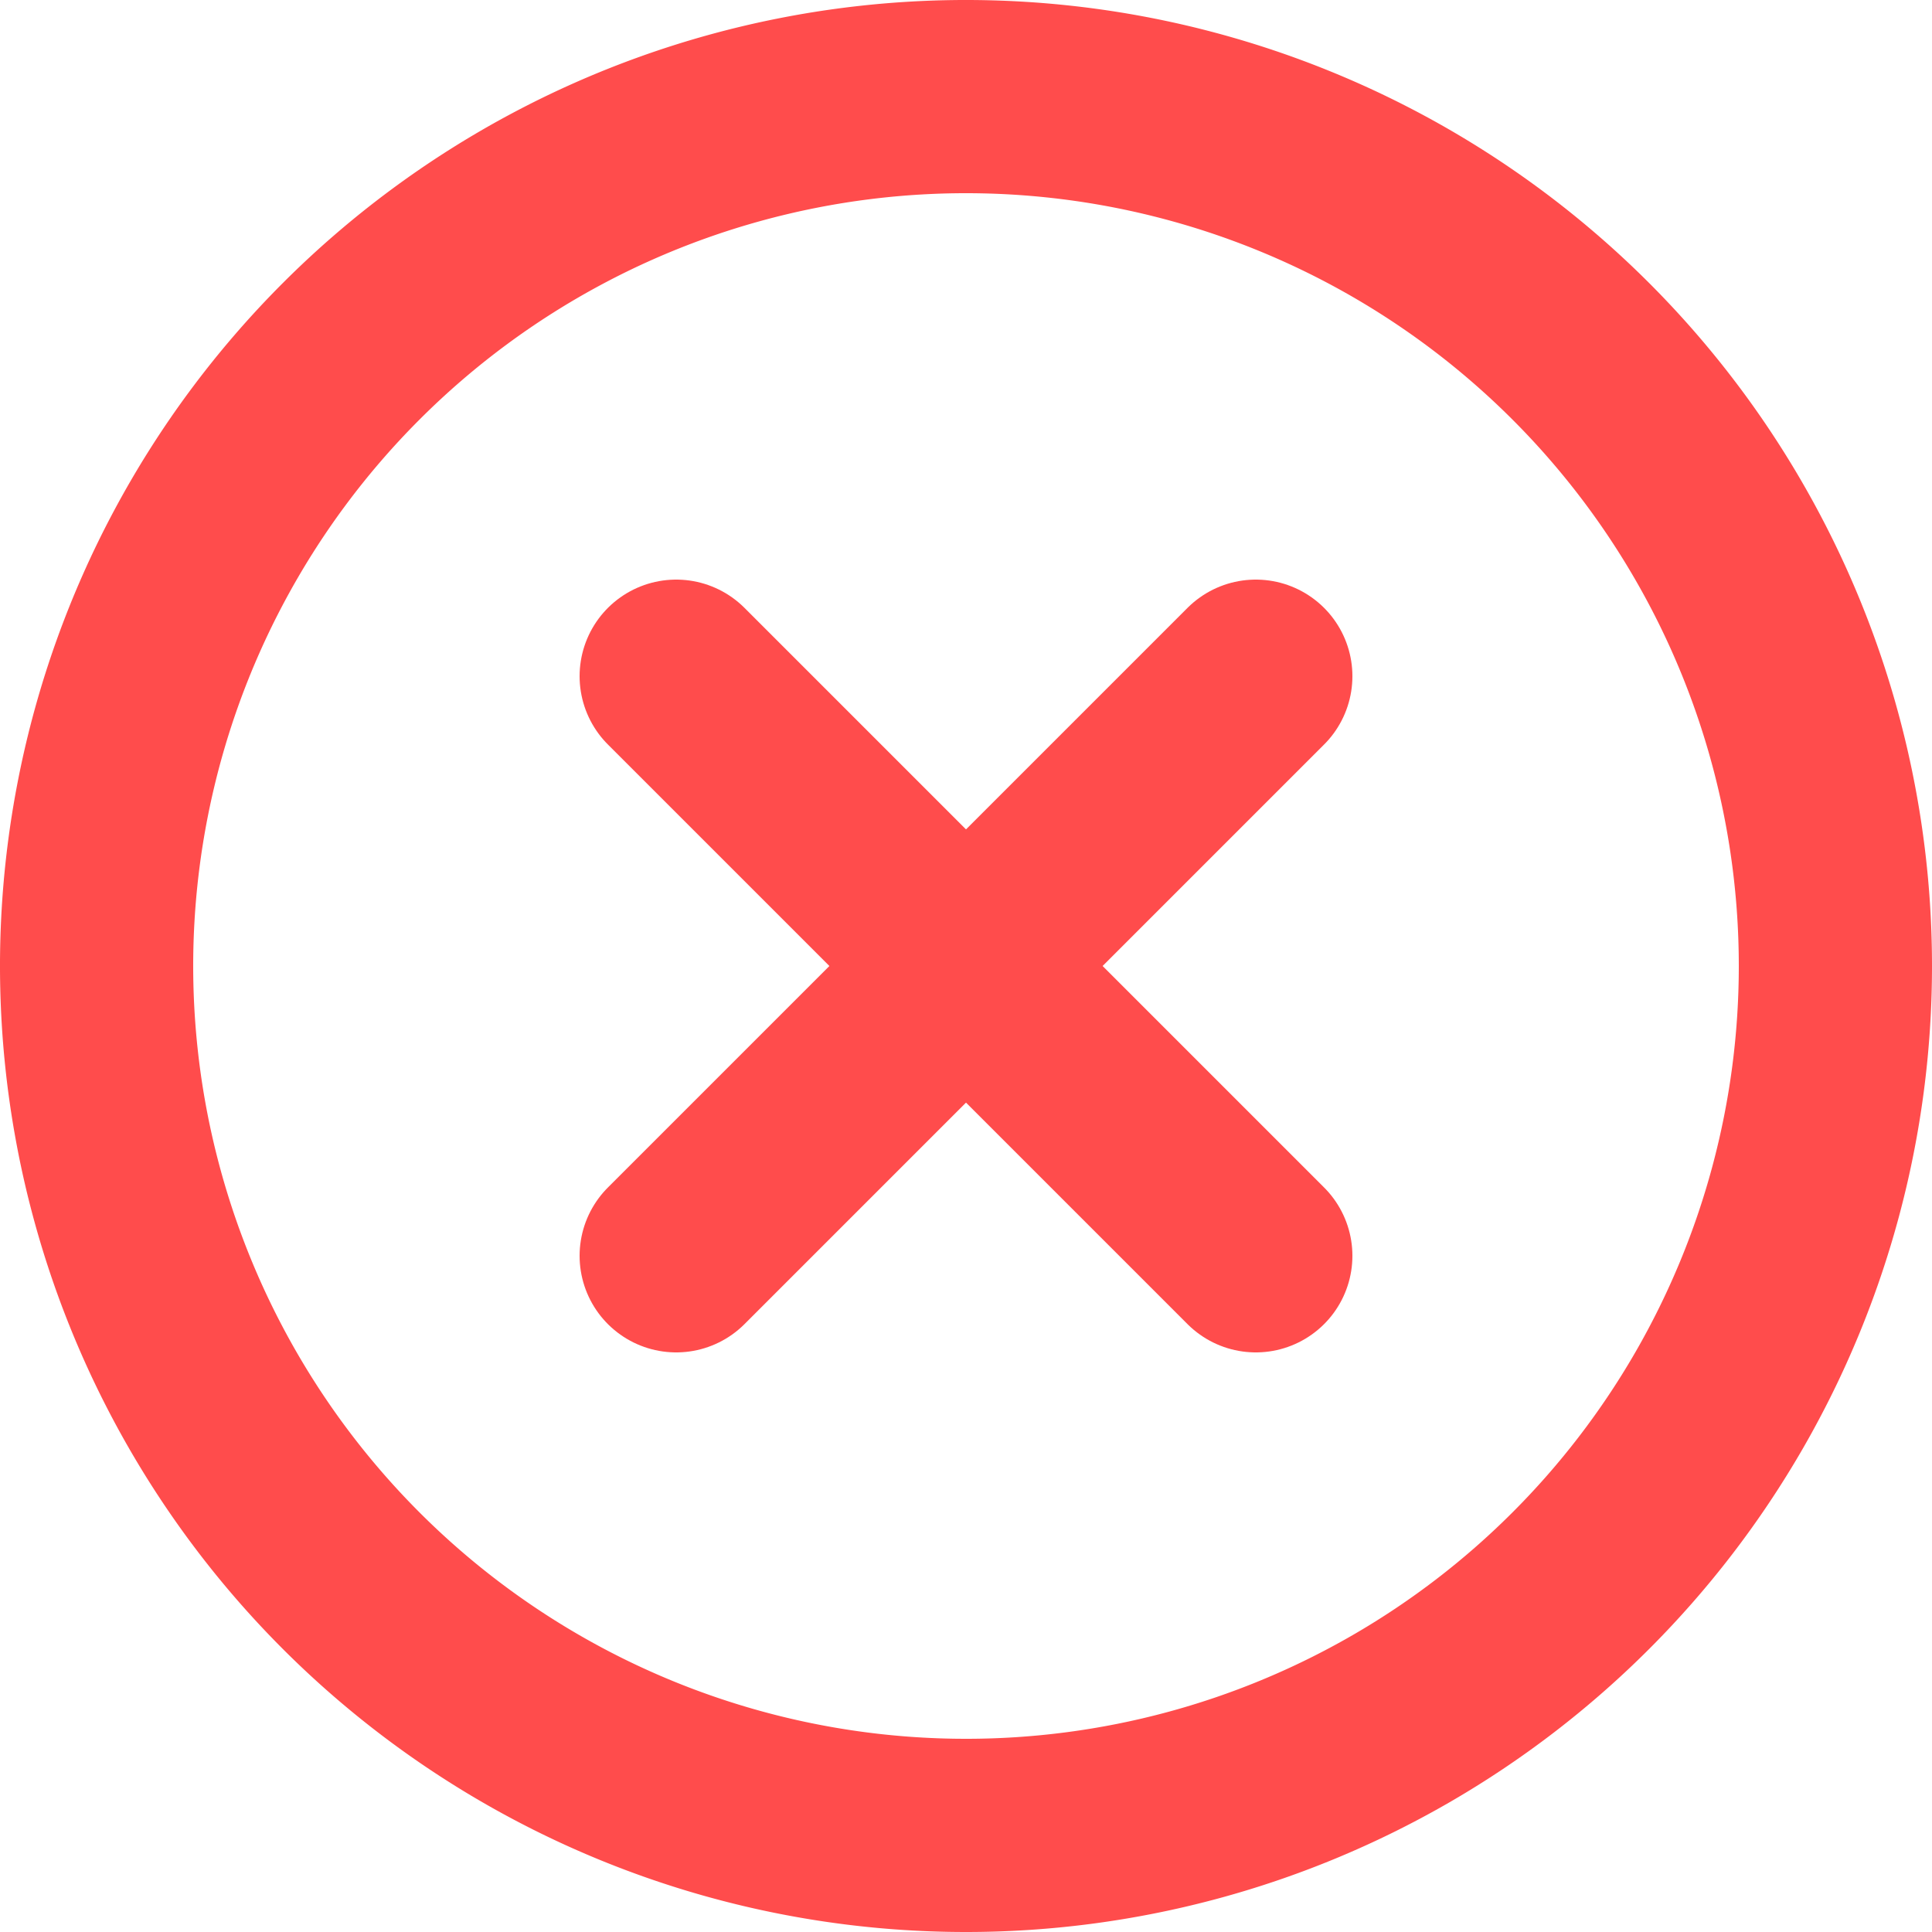
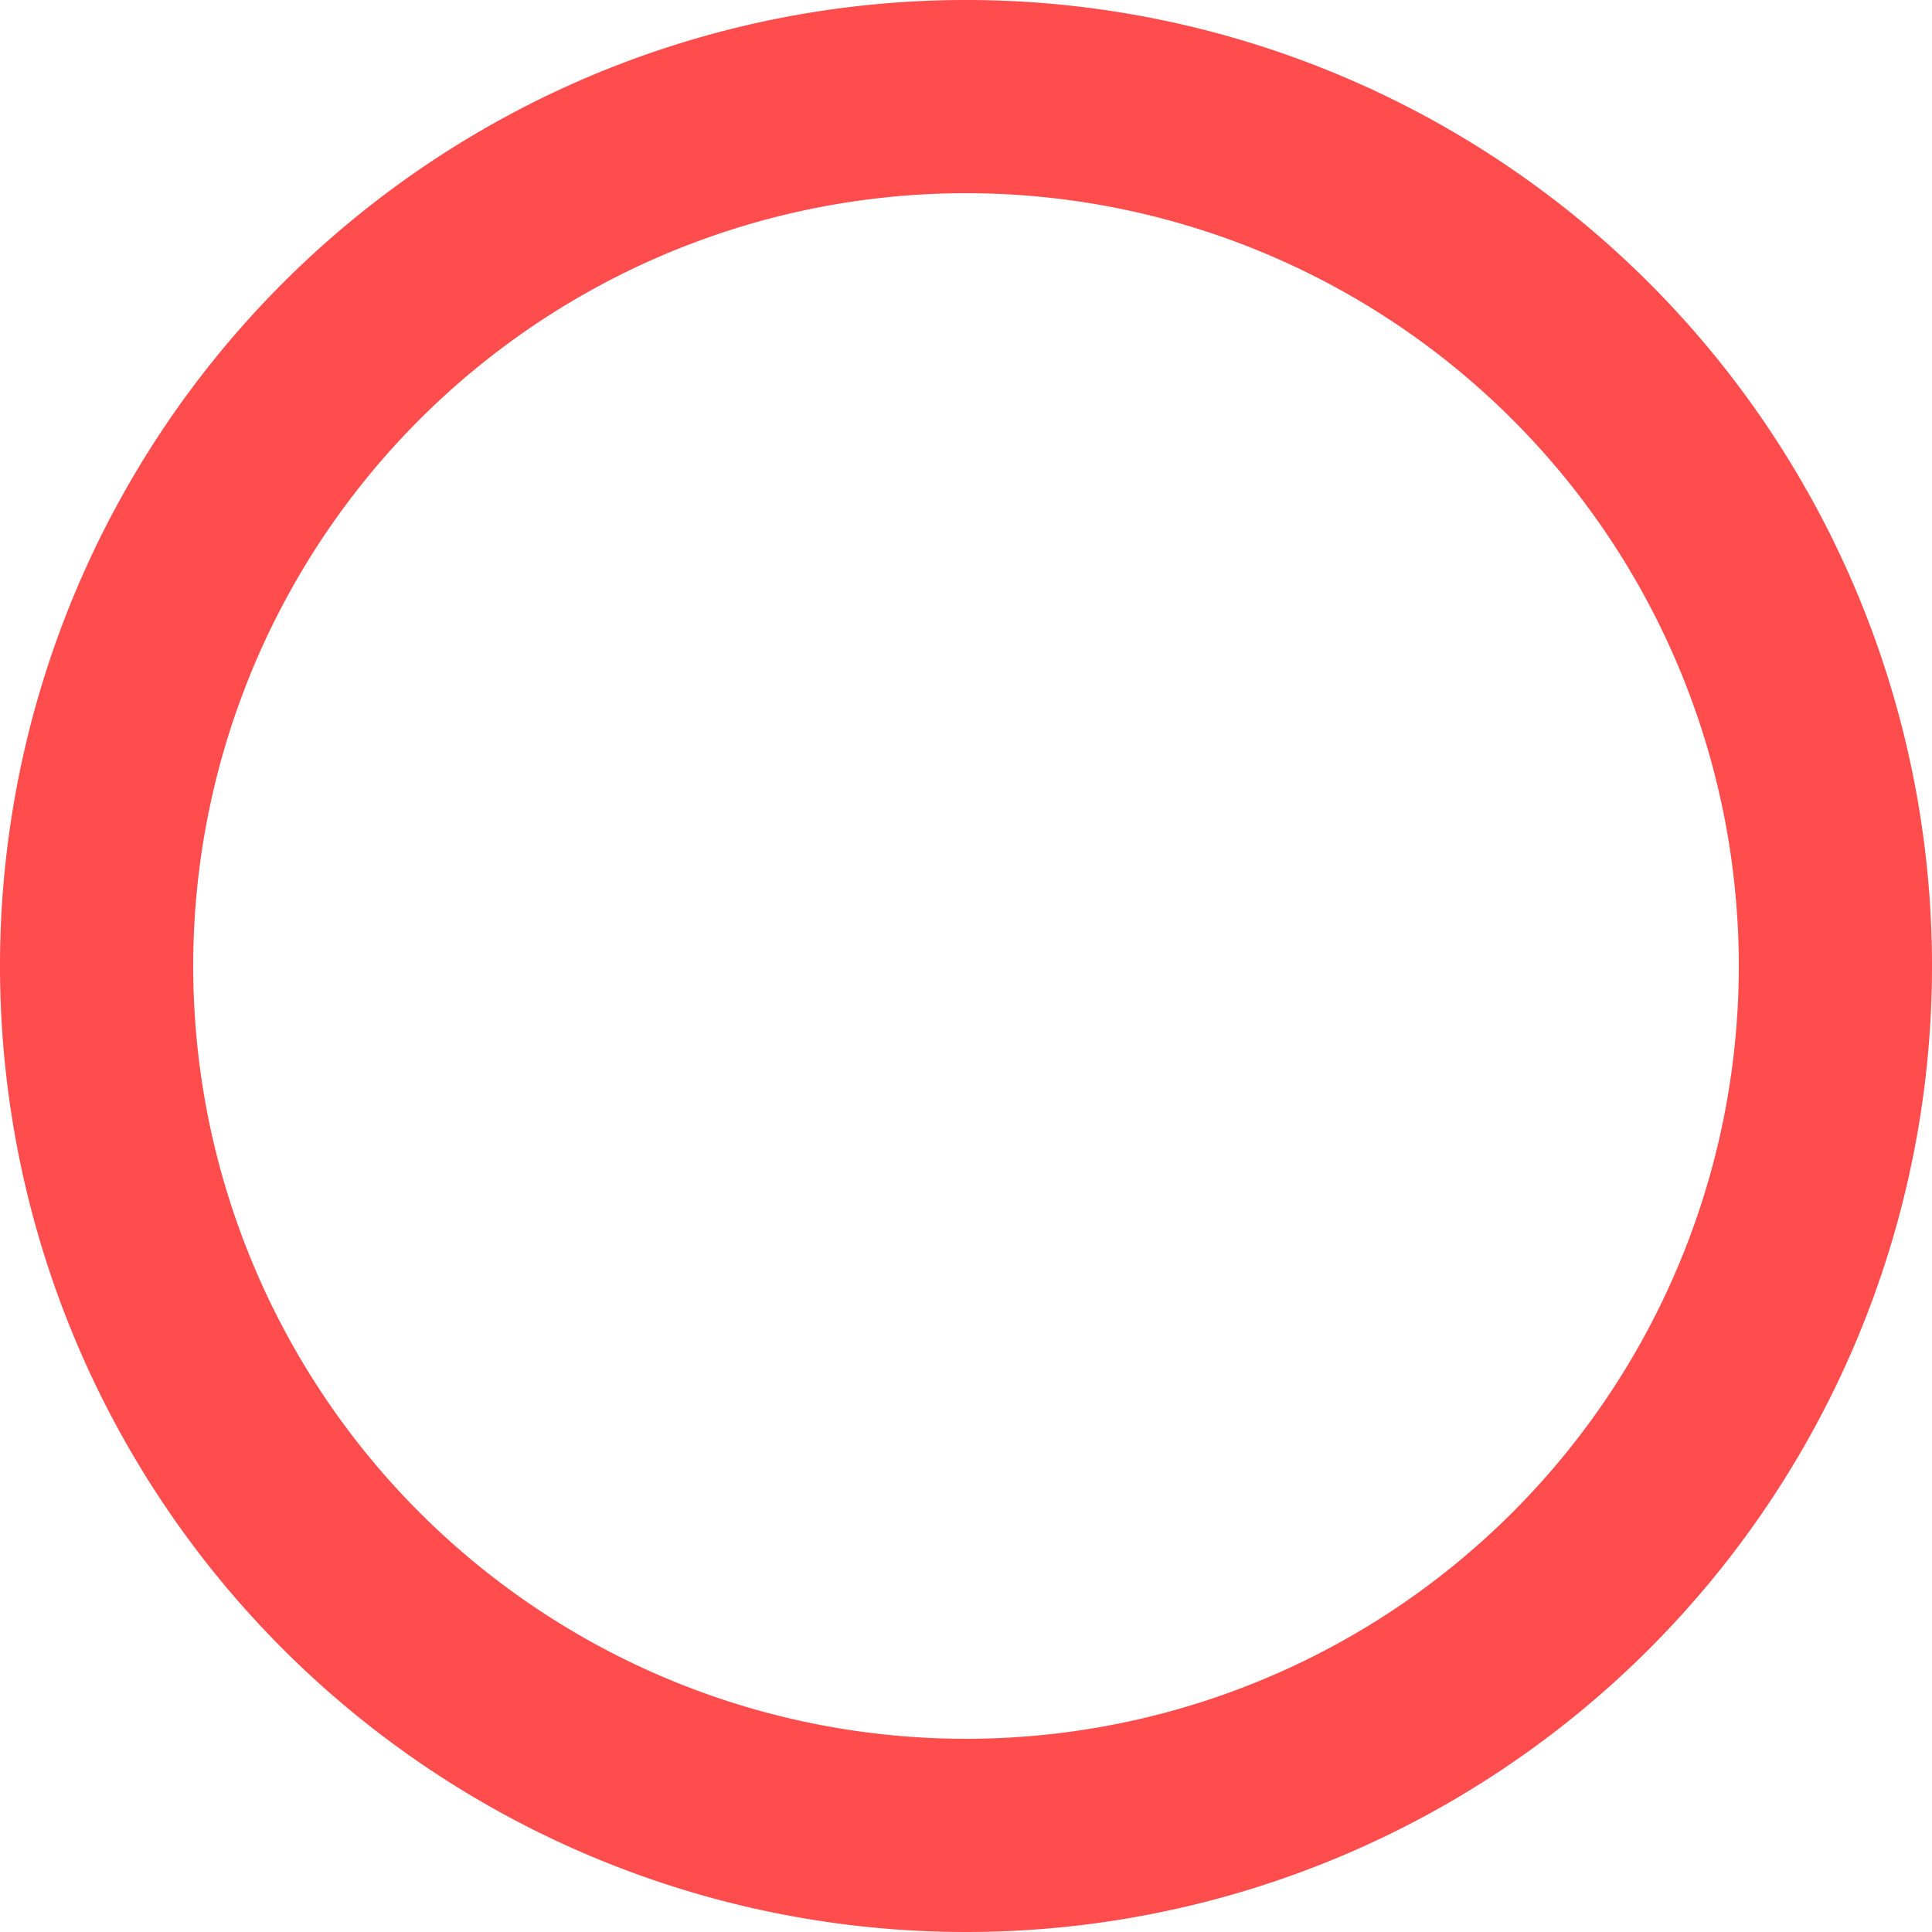
<svg xmlns="http://www.w3.org/2000/svg" width="20" height="20" viewBox="0 0 20 20">
  <g id="Icon_ion-close-circle-outline" data-name="Icon ion-close-circle-outline" transform="translate(1 1)">
    <path id="Trazado_3220" data-name="Trazado 3220" d="M22.5,13.5a9,9,0,1,0-9,9A9,9,0,0,0,22.5,13.5Z" transform="translate(-4.5 -4.5)" fill="none" stroke="#ff4c4c" stroke-width="2" />
-     <path id="Trazado_3221" data-name="Trazado 3221" d="M19.5,19.5l-6-6m0,6,6-6" transform="translate(-7.5 -7.5)" fill="none" stroke="#ff4c4c" stroke-linecap="round" stroke-linejoin="round" stroke-width="2" />
  </g>
</svg>